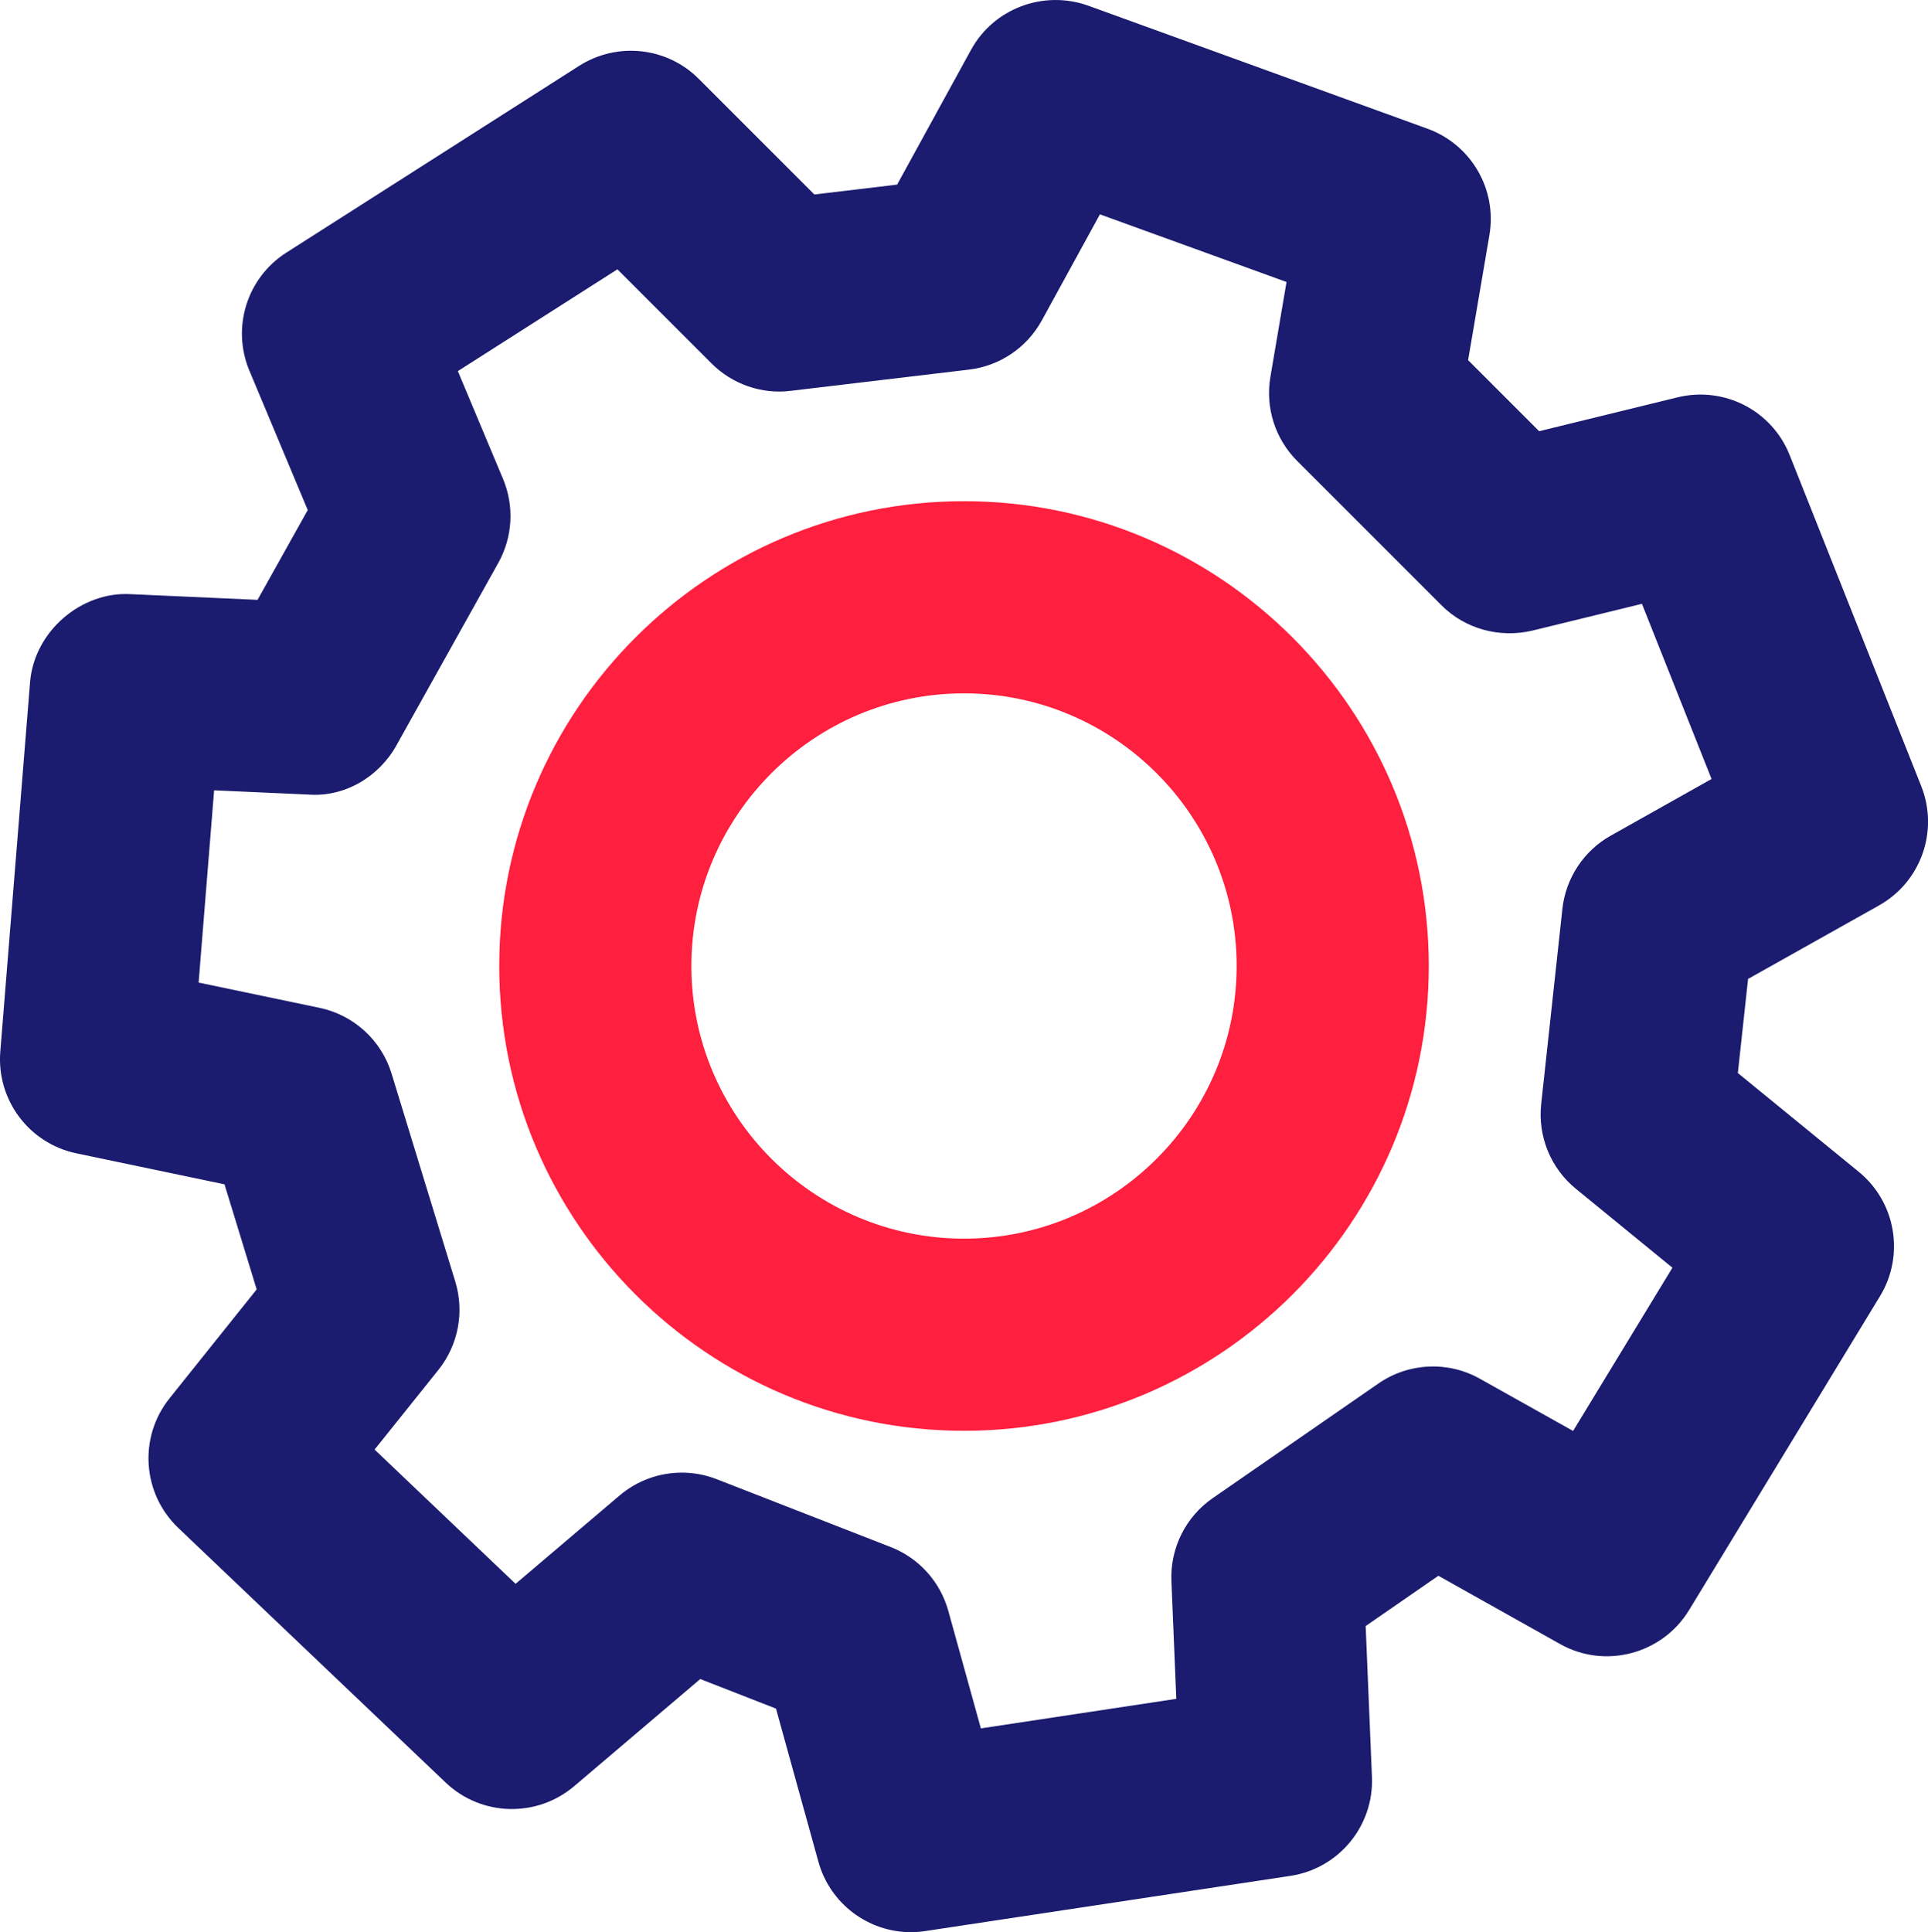
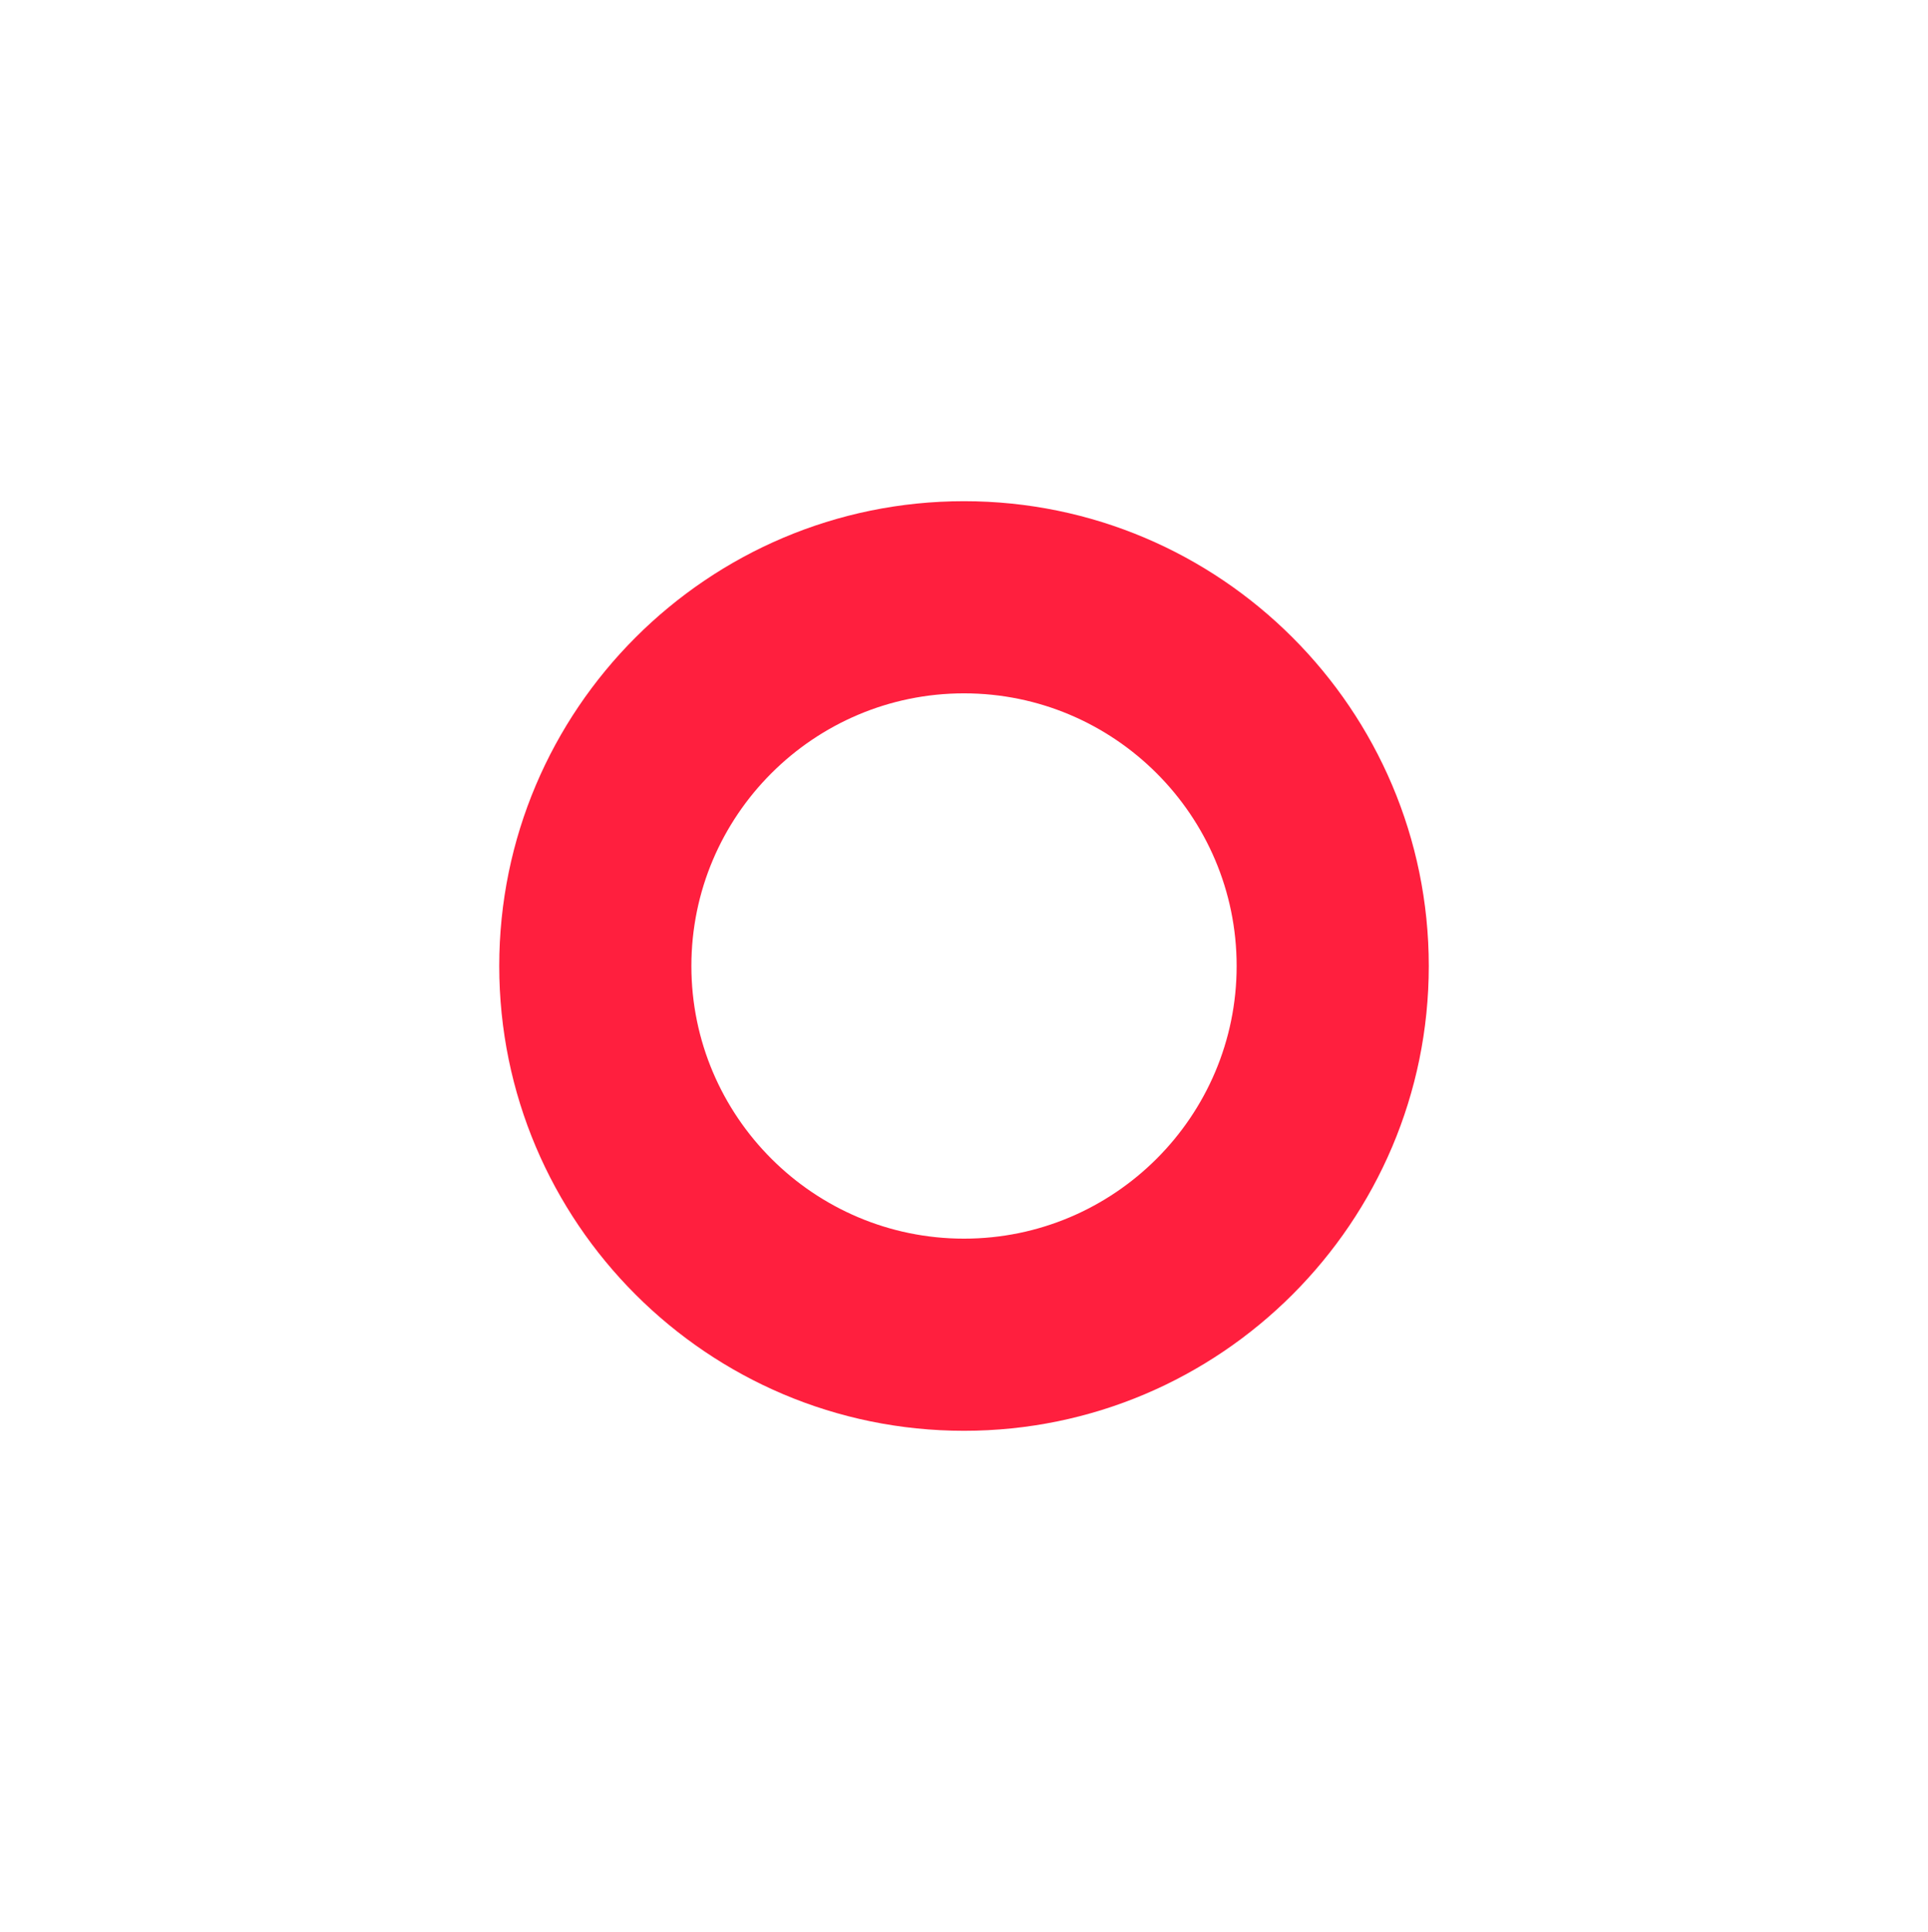
<svg xmlns="http://www.w3.org/2000/svg" id="Layer_2" data-name="Layer 2" viewBox="0 0 83.547 83.722">
  <defs>
    <style>
      .cls-1 {
        fill: #1b1b6f;
      }

      .cls-1, .cls-2 {
        stroke-width: 0px;
      }

      .cls-2 {
        fill: #ff1f3e;
      }
    </style>
  </defs>
  <g id="Cog">
    <g>
-       <path class="cls-1" d="m39.473,83.722c-1.842,0-3.504-1.228-4.009-3.053l-1.838-6.635-3.281-1.281-5.464,4.643c-1.626,1.378-4.025,1.309-5.566-.154l-11.587-11.034c-1.565-1.492-1.732-3.931-.382-5.618l3.777-4.72-1.394-4.553-6.415-1.342c-2.053-.427-3.468-2.317-3.301-4.407l1.289-15.998c.179-2.236,2.24-3.939,4.338-3.826l5.521.248,2.175-3.891-2.529-6.041c-.781-1.866-.106-4.025,1.602-5.114L25.097,2.853c1.651-1.049,3.809-.817,5.183.565l5.009,5.009,3.586-.427,3.204-5.842c.988-1.801,3.147-2.598,5.07-1.915l14.709,5.334c1.894.687,3.025,2.63,2.683,4.614l-.923,5.415,3.078,3.078,6.001-1.468c2.033-.492,4.094.581,4.858,2.508l5.7,14.343c.768,1.939-.012,4.147-1.834,5.167l-5.671,3.183-.443,4.078,5.236,4.277c1.61,1.313,2.004,3.614.927,5.387l-8.277,13.607c-1.167,1.915-3.651,2.565-5.594,1.468l-5.269-2.956-3.151,2.179.272,6.537c.089,2.122-1.435,3.972-3.537,4.289l-15.815,2.39c-.211.033-.419.049-.626.049Zm-9.928-19.913c.508,0,1.02.094,1.512.285l7.537,2.939c1.224.476,2.151,1.504,2.5,2.769l1.411,5.09,8.468-1.281-.211-5.098c-.061-1.427.614-2.785,1.789-3.598l7.176-4.964c1.309-.907,3.021-.988,4.407-.207l4.033,2.26,4.305-7.074-4.179-3.415c-1.094-.89-1.659-2.273-1.508-3.675l.919-8.456c.146-1.338.927-2.521,2.102-3.179l4.362-2.451-3.017-7.59-4.757,1.163c-1.419.329-2.907-.073-3.931-1.102l-6.253-6.253c-.955-.955-1.386-2.313-1.159-3.643l.699-4.11-8.086-2.931-2.517,4.594c-.646,1.179-1.821,1.976-3.159,2.134l-7.724.919c-1.256.159-2.537-.289-3.435-1.191l-4.074-4.074-6.915,4.411,1.96,4.675c.492,1.179.415,2.521-.207,3.635l-4.415,7.907c-.764,1.374-2.256,2.252-3.822,2.13l-4.078-.183-.671,8.33,5.232,1.094c1.488.309,2.687,1.403,3.13,2.854l2.76,9.009c.402,1.317.13,2.744-.728,3.822l-2.769,3.456,6.11,5.818,4.505-3.826c.764-.65,1.724-.992,2.695-.992Z" />
      <path class="cls-2" d="m41.774,61.997c-11.107,0-20.14-9.033-20.14-20.14s9.033-20.14,20.14-20.14,20.14,9.033,20.14,20.14-9.033,20.14-20.14,20.14Zm0-31.954c-6.513,0-11.814,5.301-11.814,11.814s5.301,11.814,11.814,11.814,11.814-5.301,11.814-11.814-5.301-11.814-11.814-11.814Z" />
    </g>
  </g>
</svg>